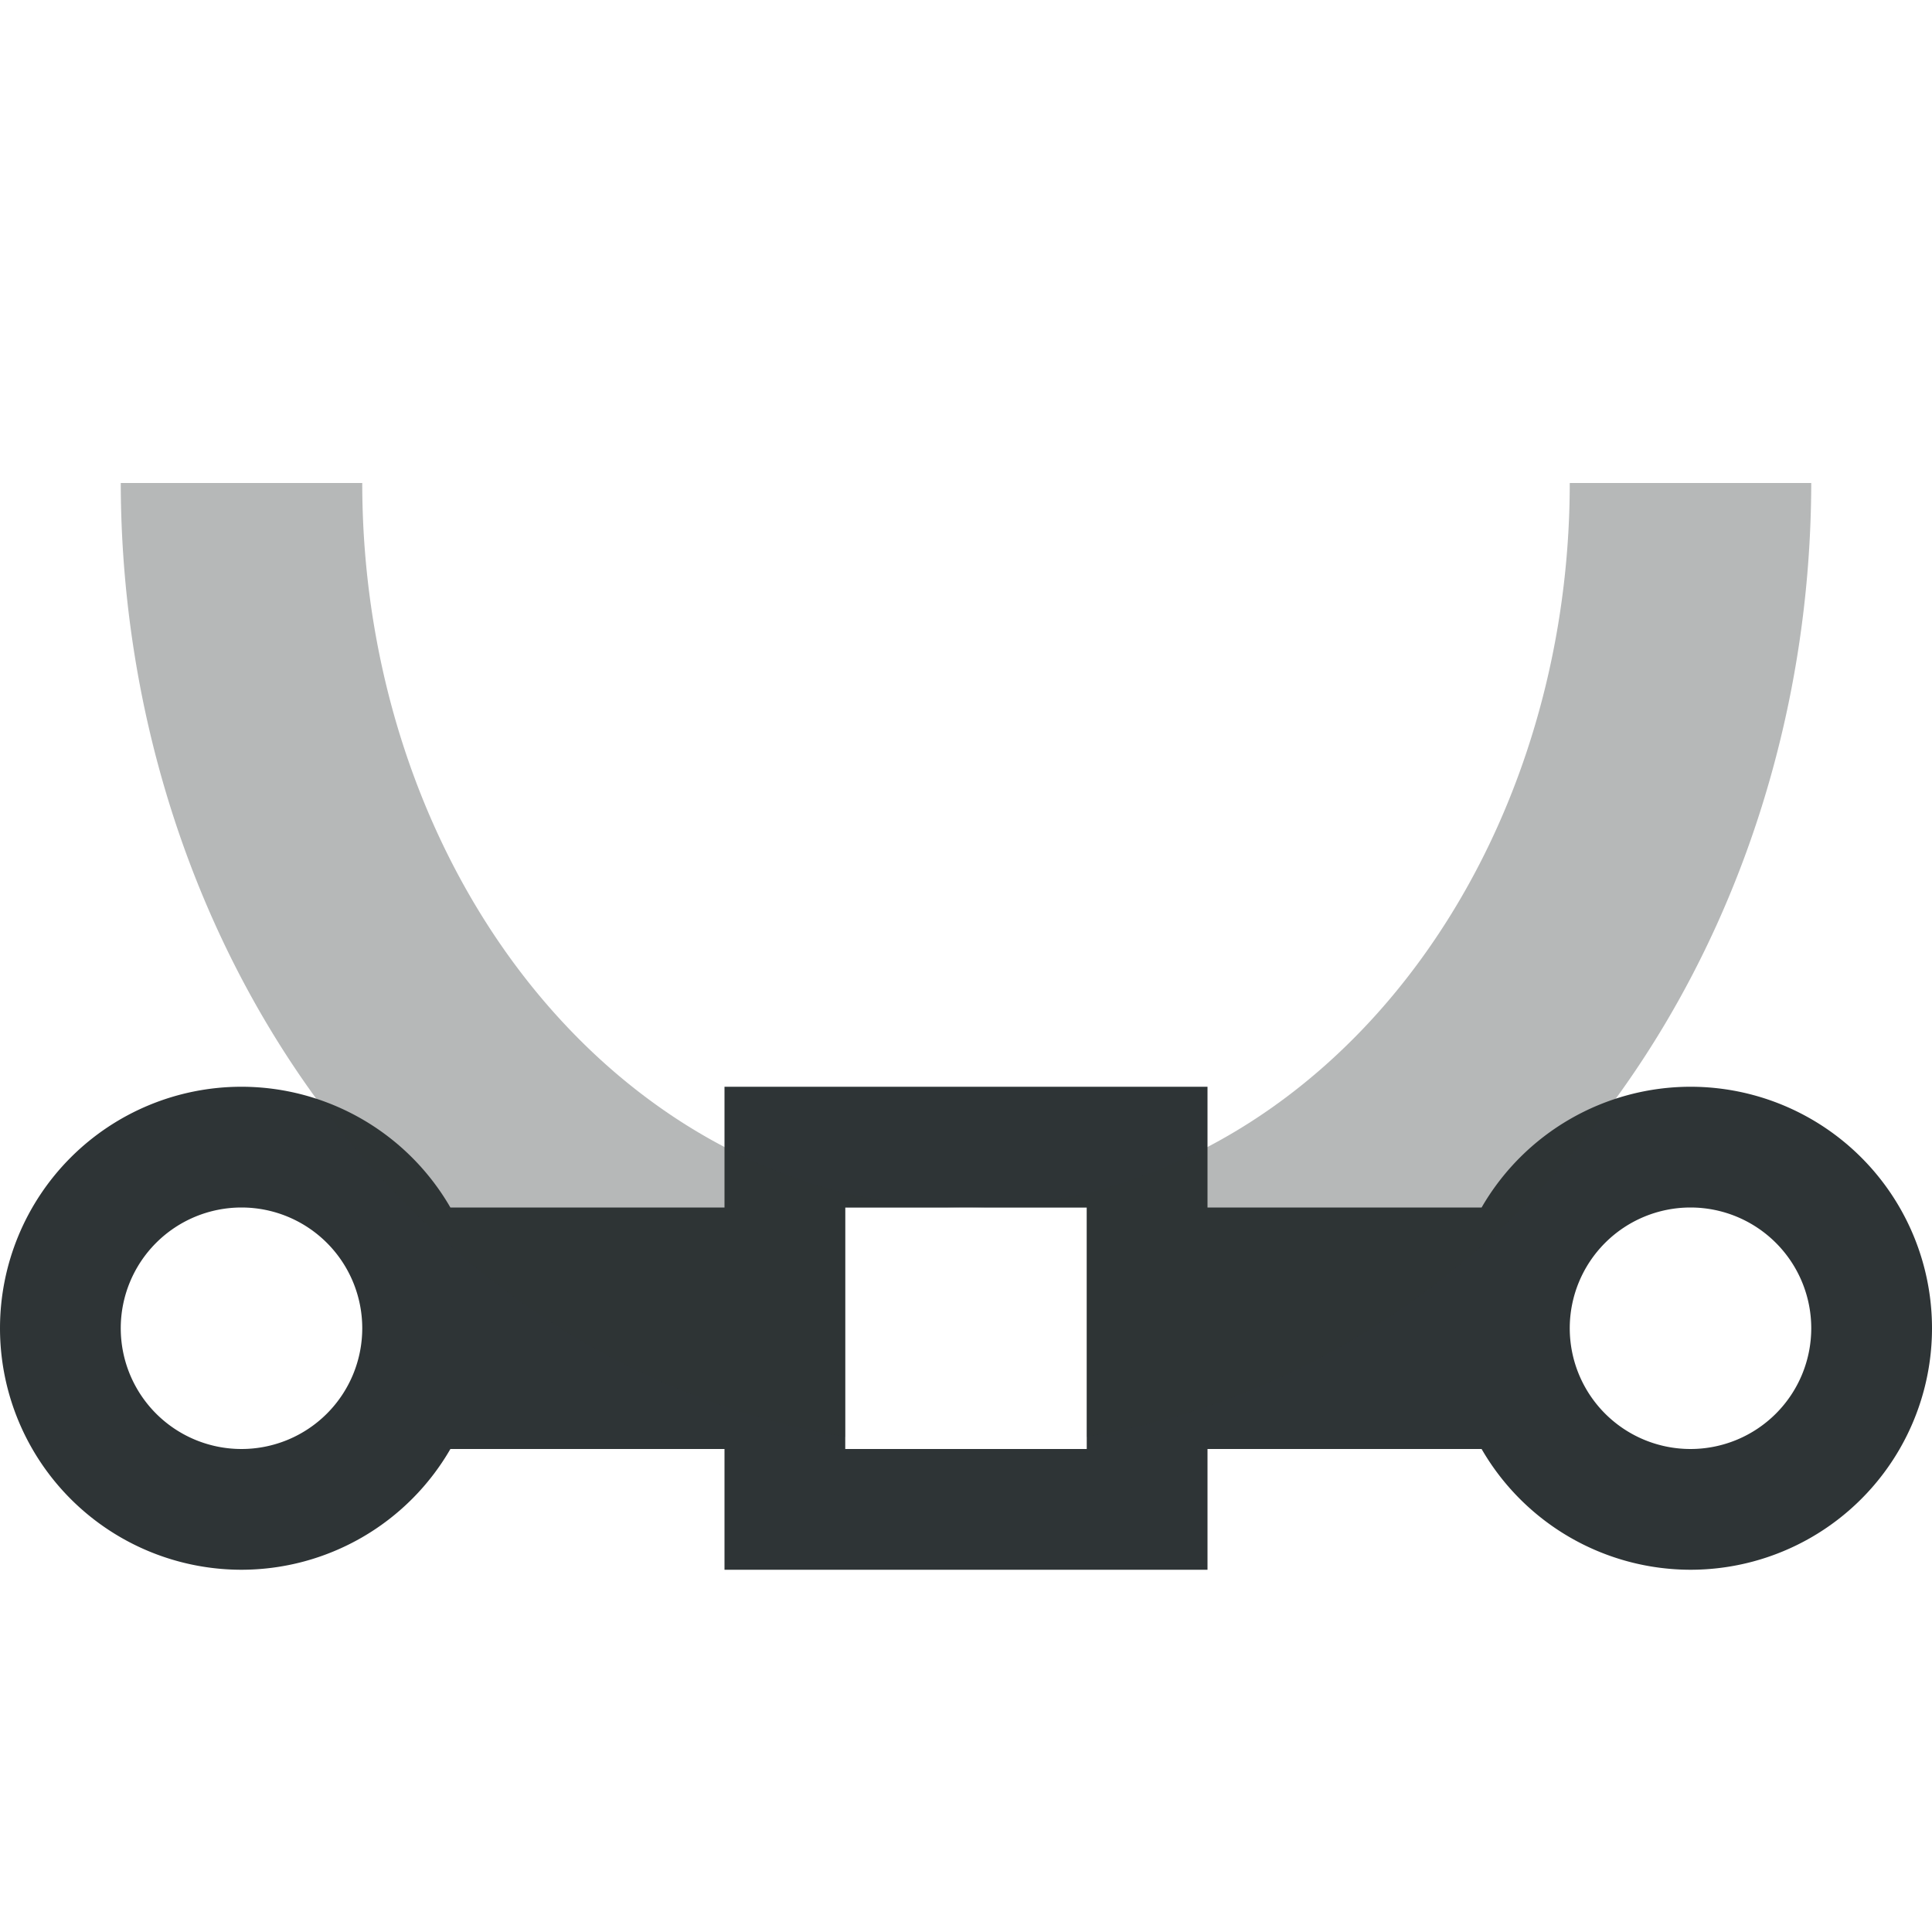
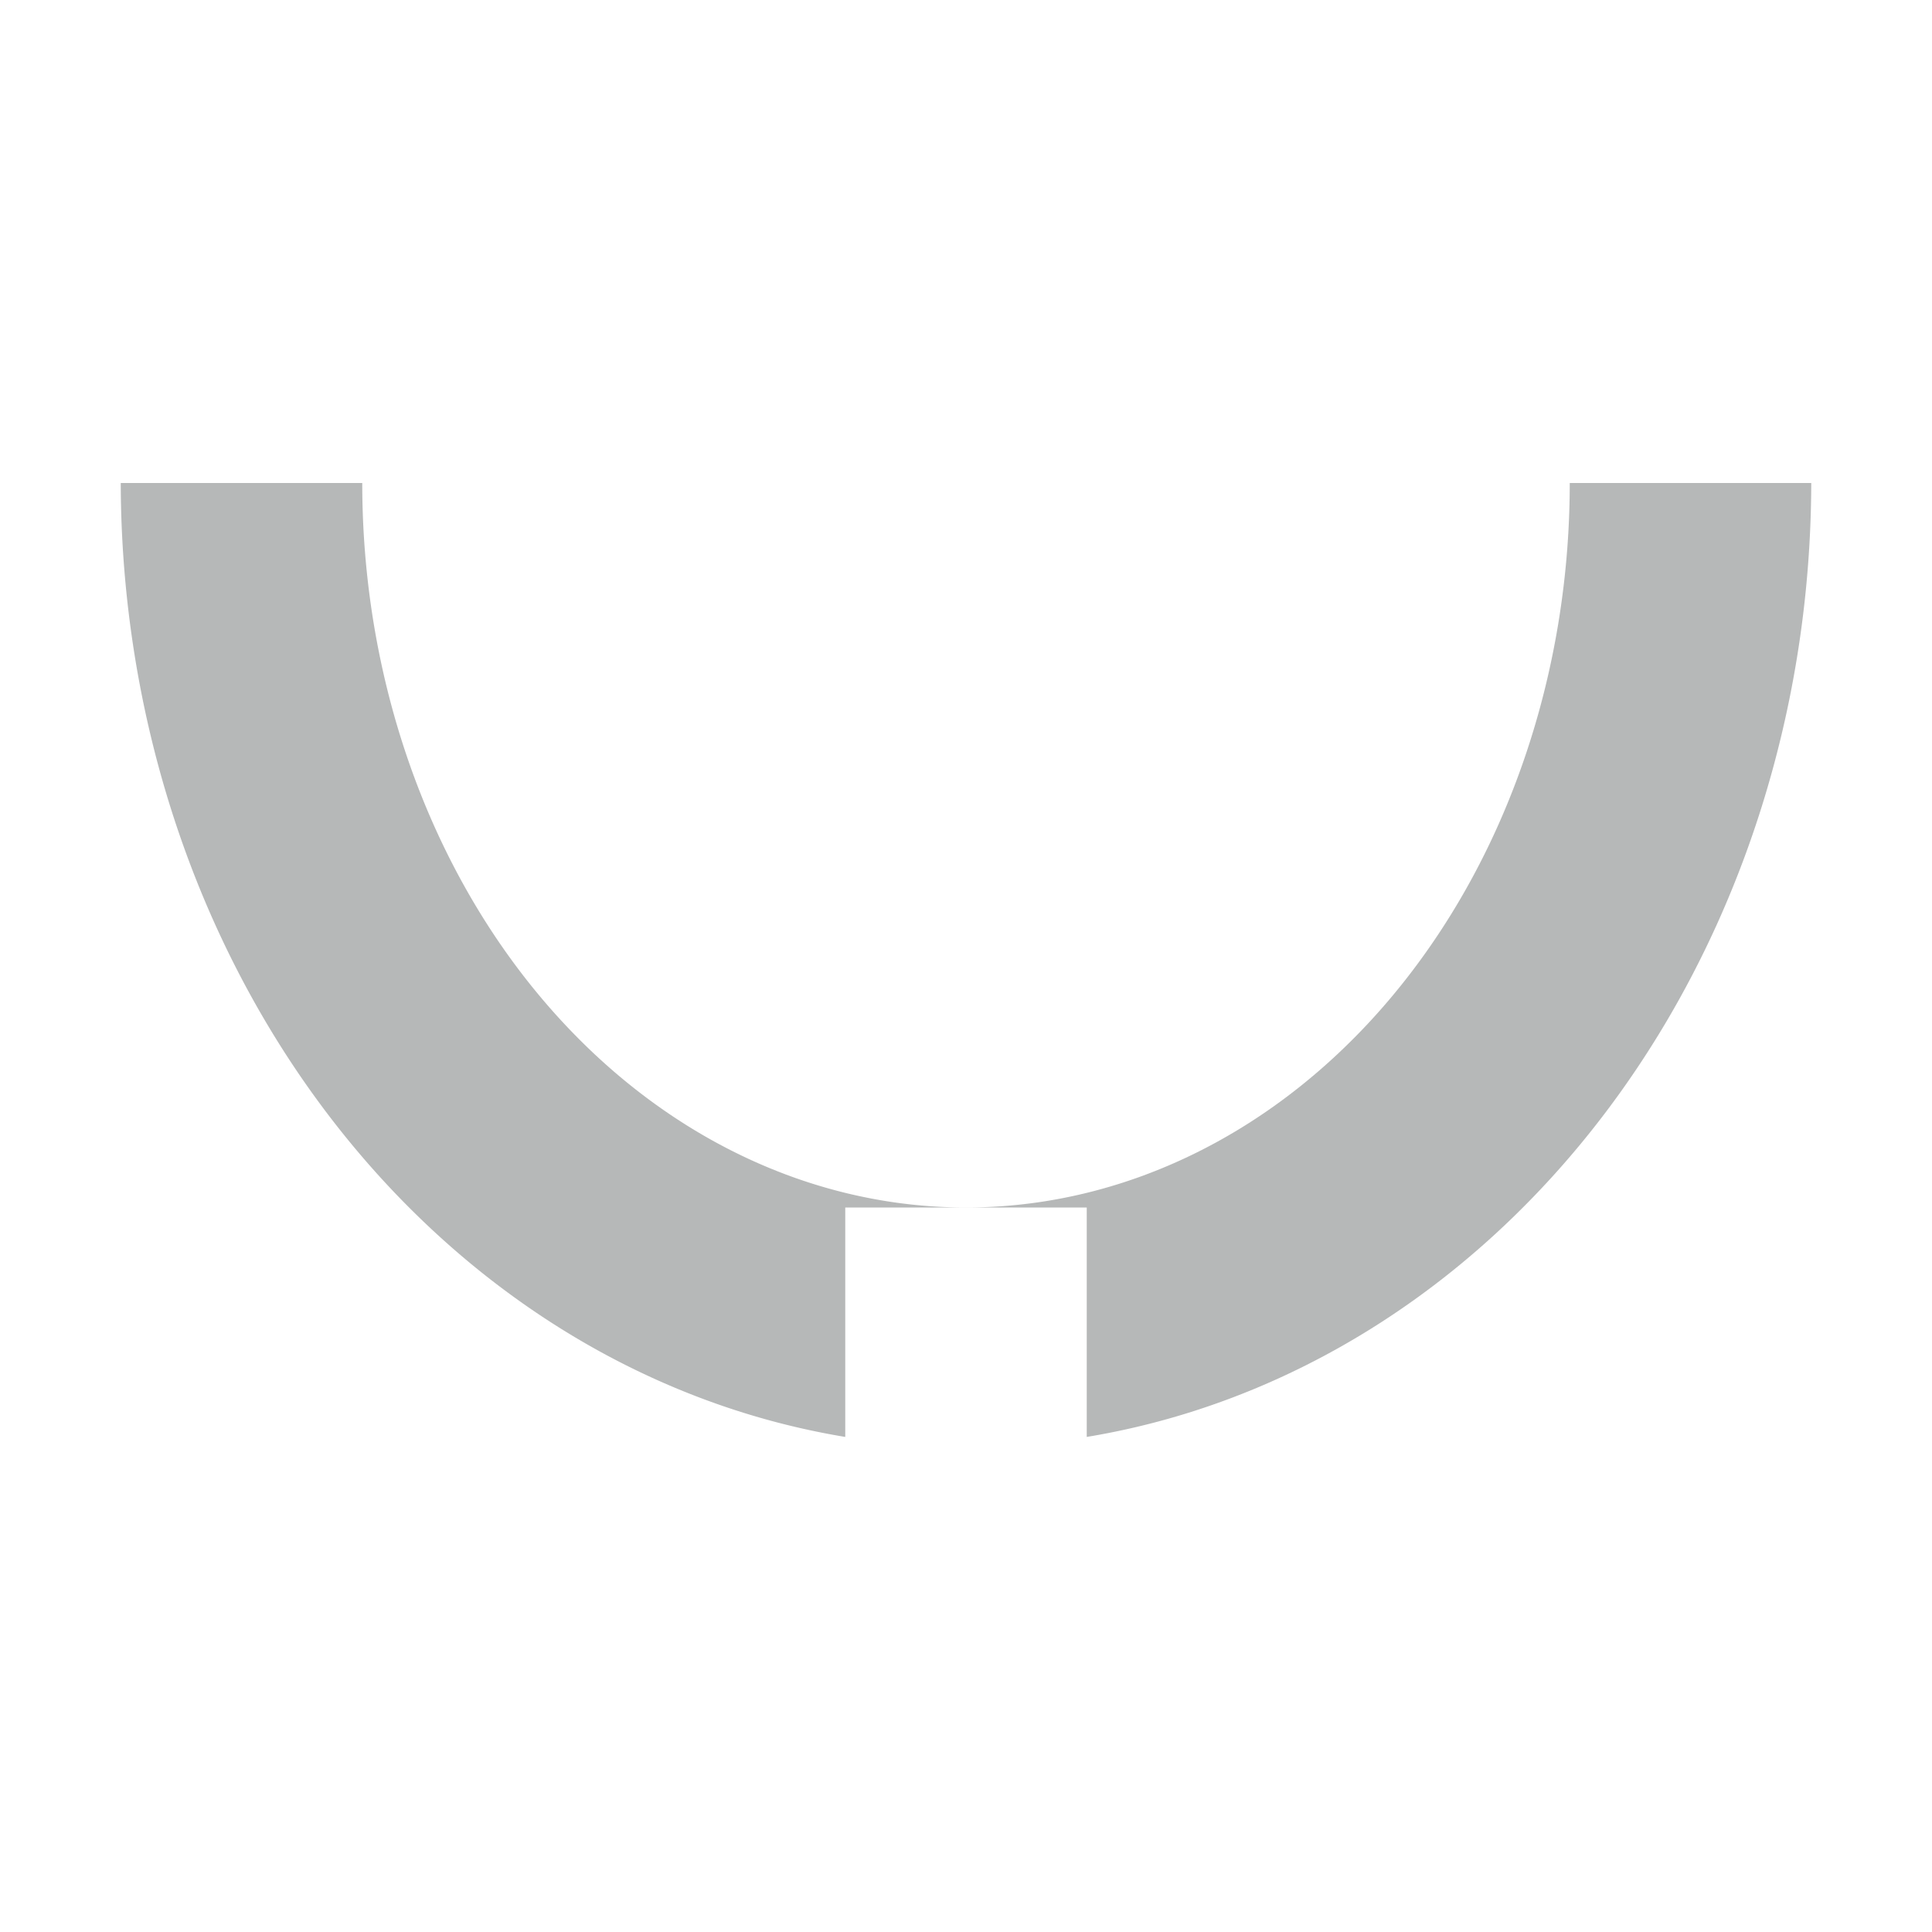
<svg xmlns="http://www.w3.org/2000/svg" viewBox="0 0 16 16">
  <g fill="#2e3436">
-     <path d="m2 9a2 2 0 0 0 -2 2 2 2 0 0 0 2 2 2 2 0 0 0 1.73-1h2.27v1h4v-1h2.27a2 2 0 0 0 1.73 1 2 2 0 0 0 2-2 2 2 0 0 0 -2-2 2 2 0 0 0 -1.73 1h-2.27v-1h-4v1h-2.27a2 2 0 0 0 -1.73-1zm0 1a1 1 0 0 1 1 1 1 1 0 0 1 -1 1 1 1 0 0 1 -1-1 1 1 0 0 1 1-1zm5 0h2v2h-2zm7 0a1 1 0 0 1 1 1 1 1 0 0 1 -1 1 1 1 0 0 1 -1-1 1 1 0 0 1 1-1z" />
    <path d="m1 4a7 8 0 0 0 6 7.9v-1.9h1a5 6 0 0 1 -5-6zm7 6h1v1.9a7 8 0 0 0 6-7.9h-2a5 6 0 0 1 -5 6z" opacity=".35" />
  </g>
</svg>